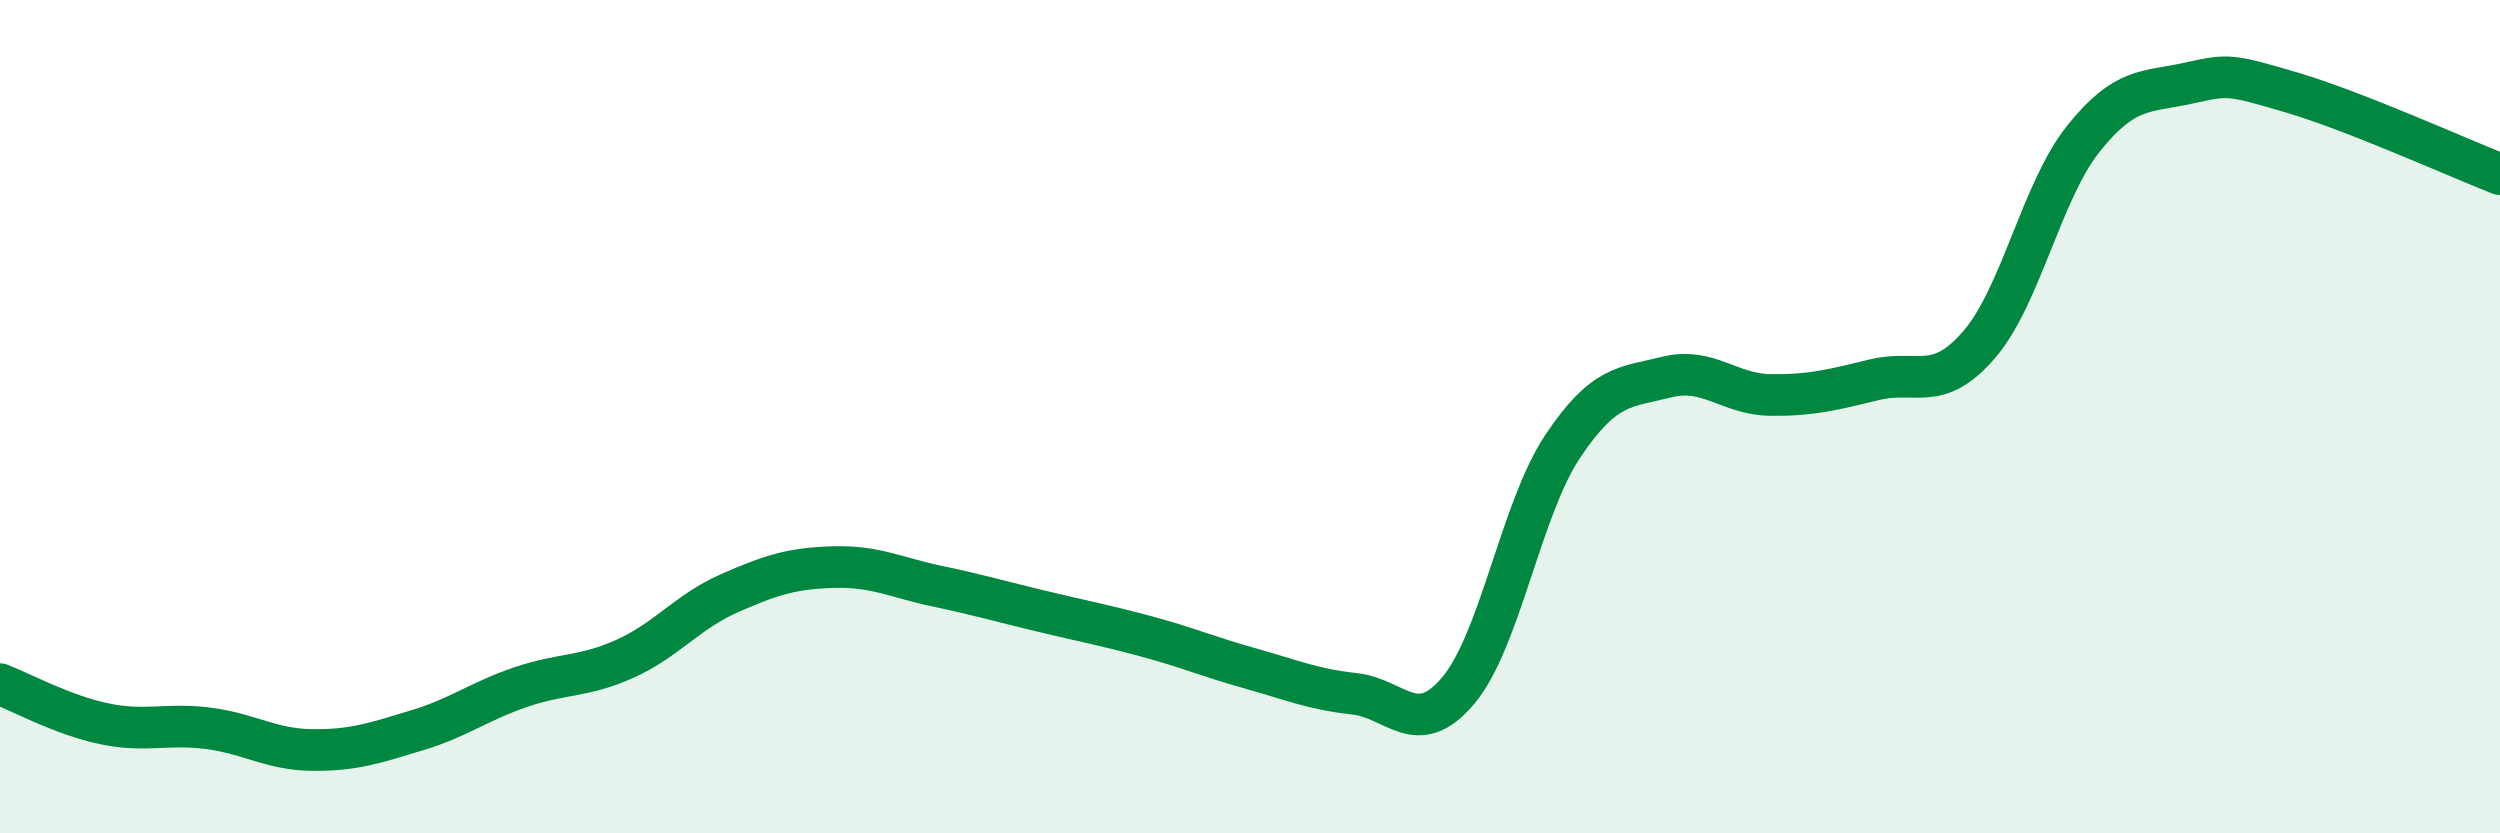
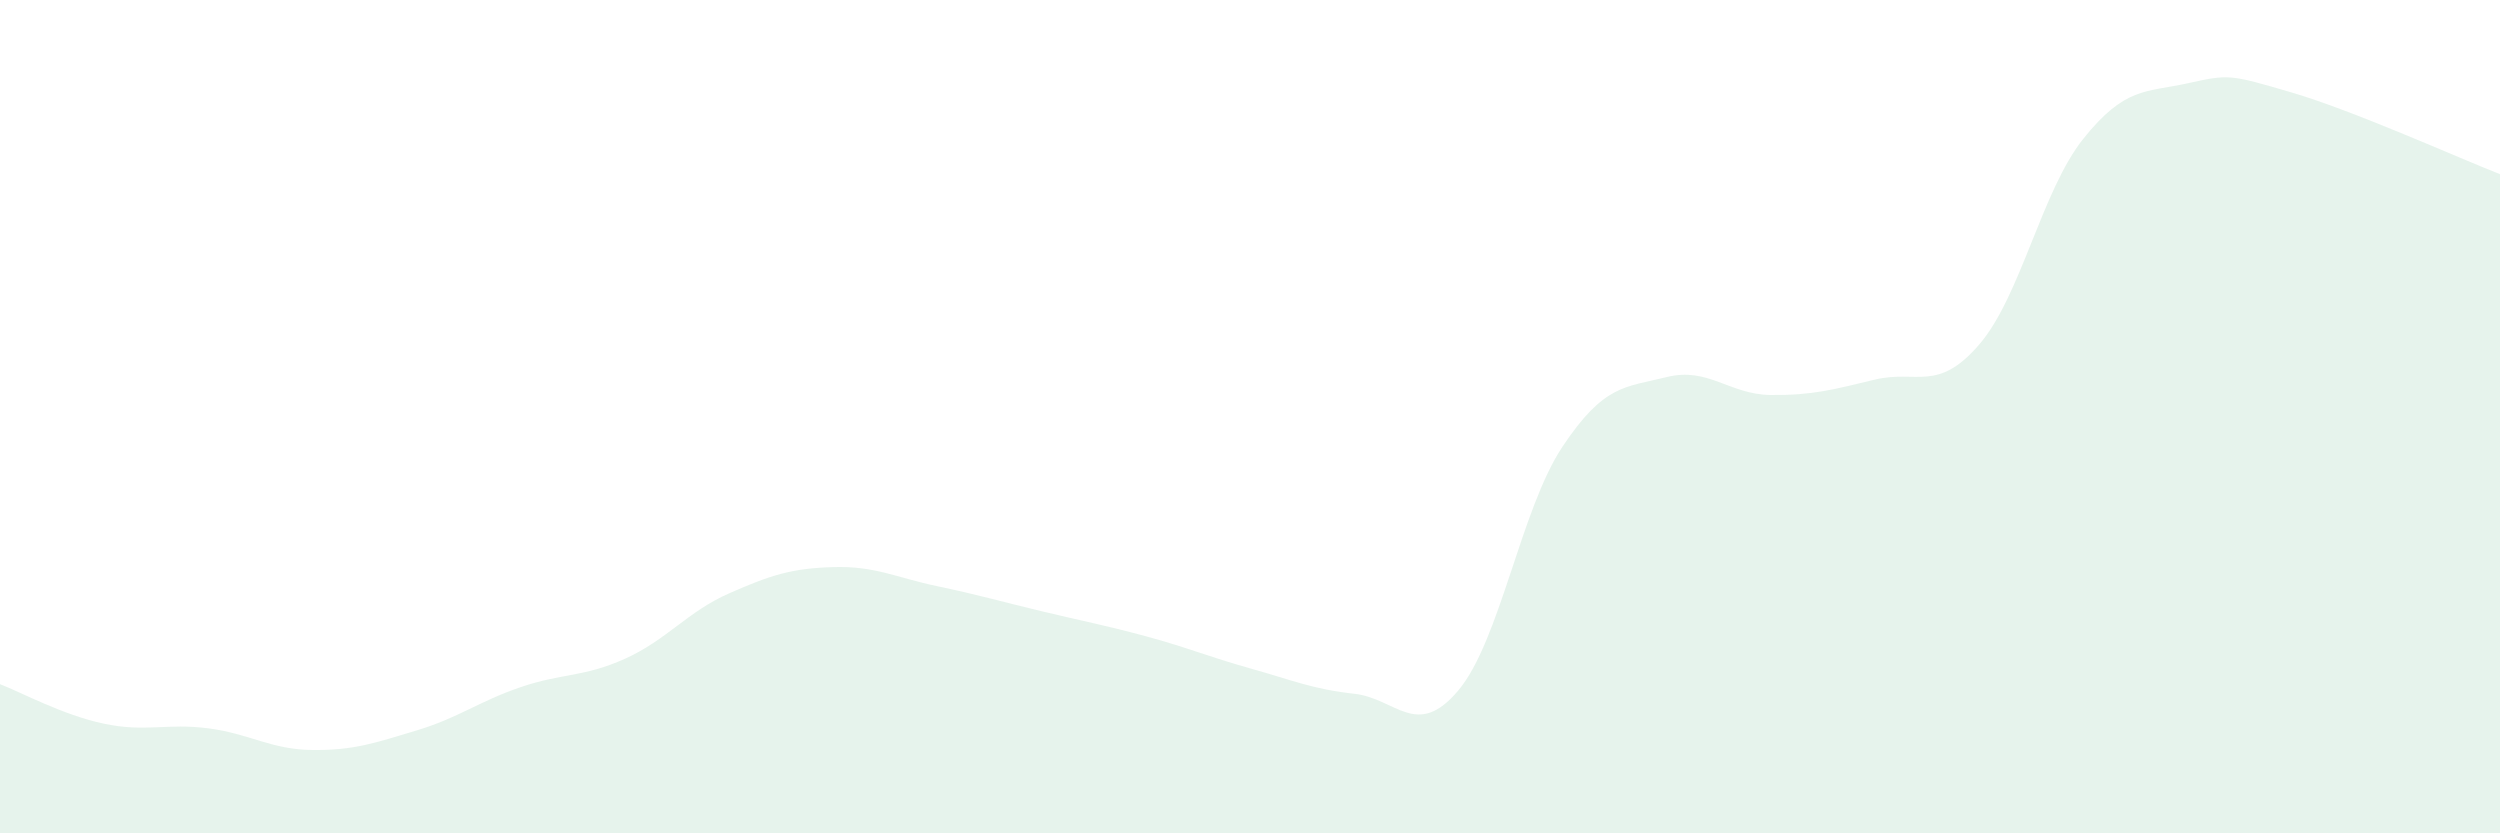
<svg xmlns="http://www.w3.org/2000/svg" width="60" height="20" viewBox="0 0 60 20">
  <path d="M 0,16.42 C 0.5,16.61 1.5,17.16 2.5,17.37 C 3.5,17.58 4,17.35 5,17.48 C 6,17.61 6.5,17.99 7.5,18 C 8.5,18.01 9,17.83 10,17.53 C 11,17.23 11.5,16.83 12.5,16.49 C 13.5,16.15 14,16.26 15,15.81 C 16,15.36 16.5,14.68 17.5,14.24 C 18.5,13.8 19,13.64 20,13.61 C 21,13.58 21.5,13.86 22.5,14.07 C 23.5,14.28 24,14.43 25,14.67 C 26,14.91 26.5,15 27.5,15.27 C 28.5,15.54 29,15.76 30,16.04 C 31,16.32 31.5,16.54 32.5,16.65 C 33.5,16.76 34,17.76 35,16.57 C 36,15.38 36.5,12.22 37.5,10.72 C 38.5,9.22 39,9.3 40,9.05 C 41,8.8 41.5,9.47 42.5,9.48 C 43.5,9.49 44,9.35 45,9.11 C 46,8.87 46.5,9.43 47.5,8.27 C 48.5,7.11 49,4.58 50,3.33 C 51,2.08 51.5,2.22 52.5,2 C 53.5,1.78 53.5,1.78 55,2.22 C 56.5,2.66 59,3.79 60,4.18L60 20L0 20Z" fill="#008740" opacity="0.1" stroke-linecap="round" stroke-linejoin="round" />
-   <path d="M 0,16.42 C 0.5,16.61 1.5,17.16 2.5,17.37 C 3.5,17.58 4,17.35 5,17.48 C 6,17.61 6.5,17.99 7.5,18 C 8.5,18.01 9,17.83 10,17.53 C 11,17.23 11.5,16.83 12.5,16.49 C 13.5,16.15 14,16.26 15,15.81 C 16,15.36 16.5,14.68 17.5,14.24 C 18.5,13.8 19,13.64 20,13.61 C 21,13.58 21.5,13.86 22.5,14.07 C 23.5,14.28 24,14.43 25,14.67 C 26,14.91 26.5,15 27.5,15.27 C 28.5,15.54 29,15.76 30,16.04 C 31,16.32 31.5,16.54 32.5,16.65 C 33.5,16.76 34,17.76 35,16.57 C 36,15.38 36.5,12.22 37.5,10.72 C 38.5,9.22 39,9.3 40,9.05 C 41,8.8 41.5,9.47 42.5,9.48 C 43.5,9.49 44,9.35 45,9.11 C 46,8.87 46.5,9.43 47.5,8.27 C 48.5,7.11 49,4.58 50,3.33 C 51,2.08 51.5,2.22 52.5,2 C 53.5,1.78 53.5,1.78 55,2.22 C 56.5,2.66 59,3.79 60,4.18" stroke="#008740" stroke-width="1" fill="none" stroke-linecap="round" stroke-linejoin="round" />
</svg>